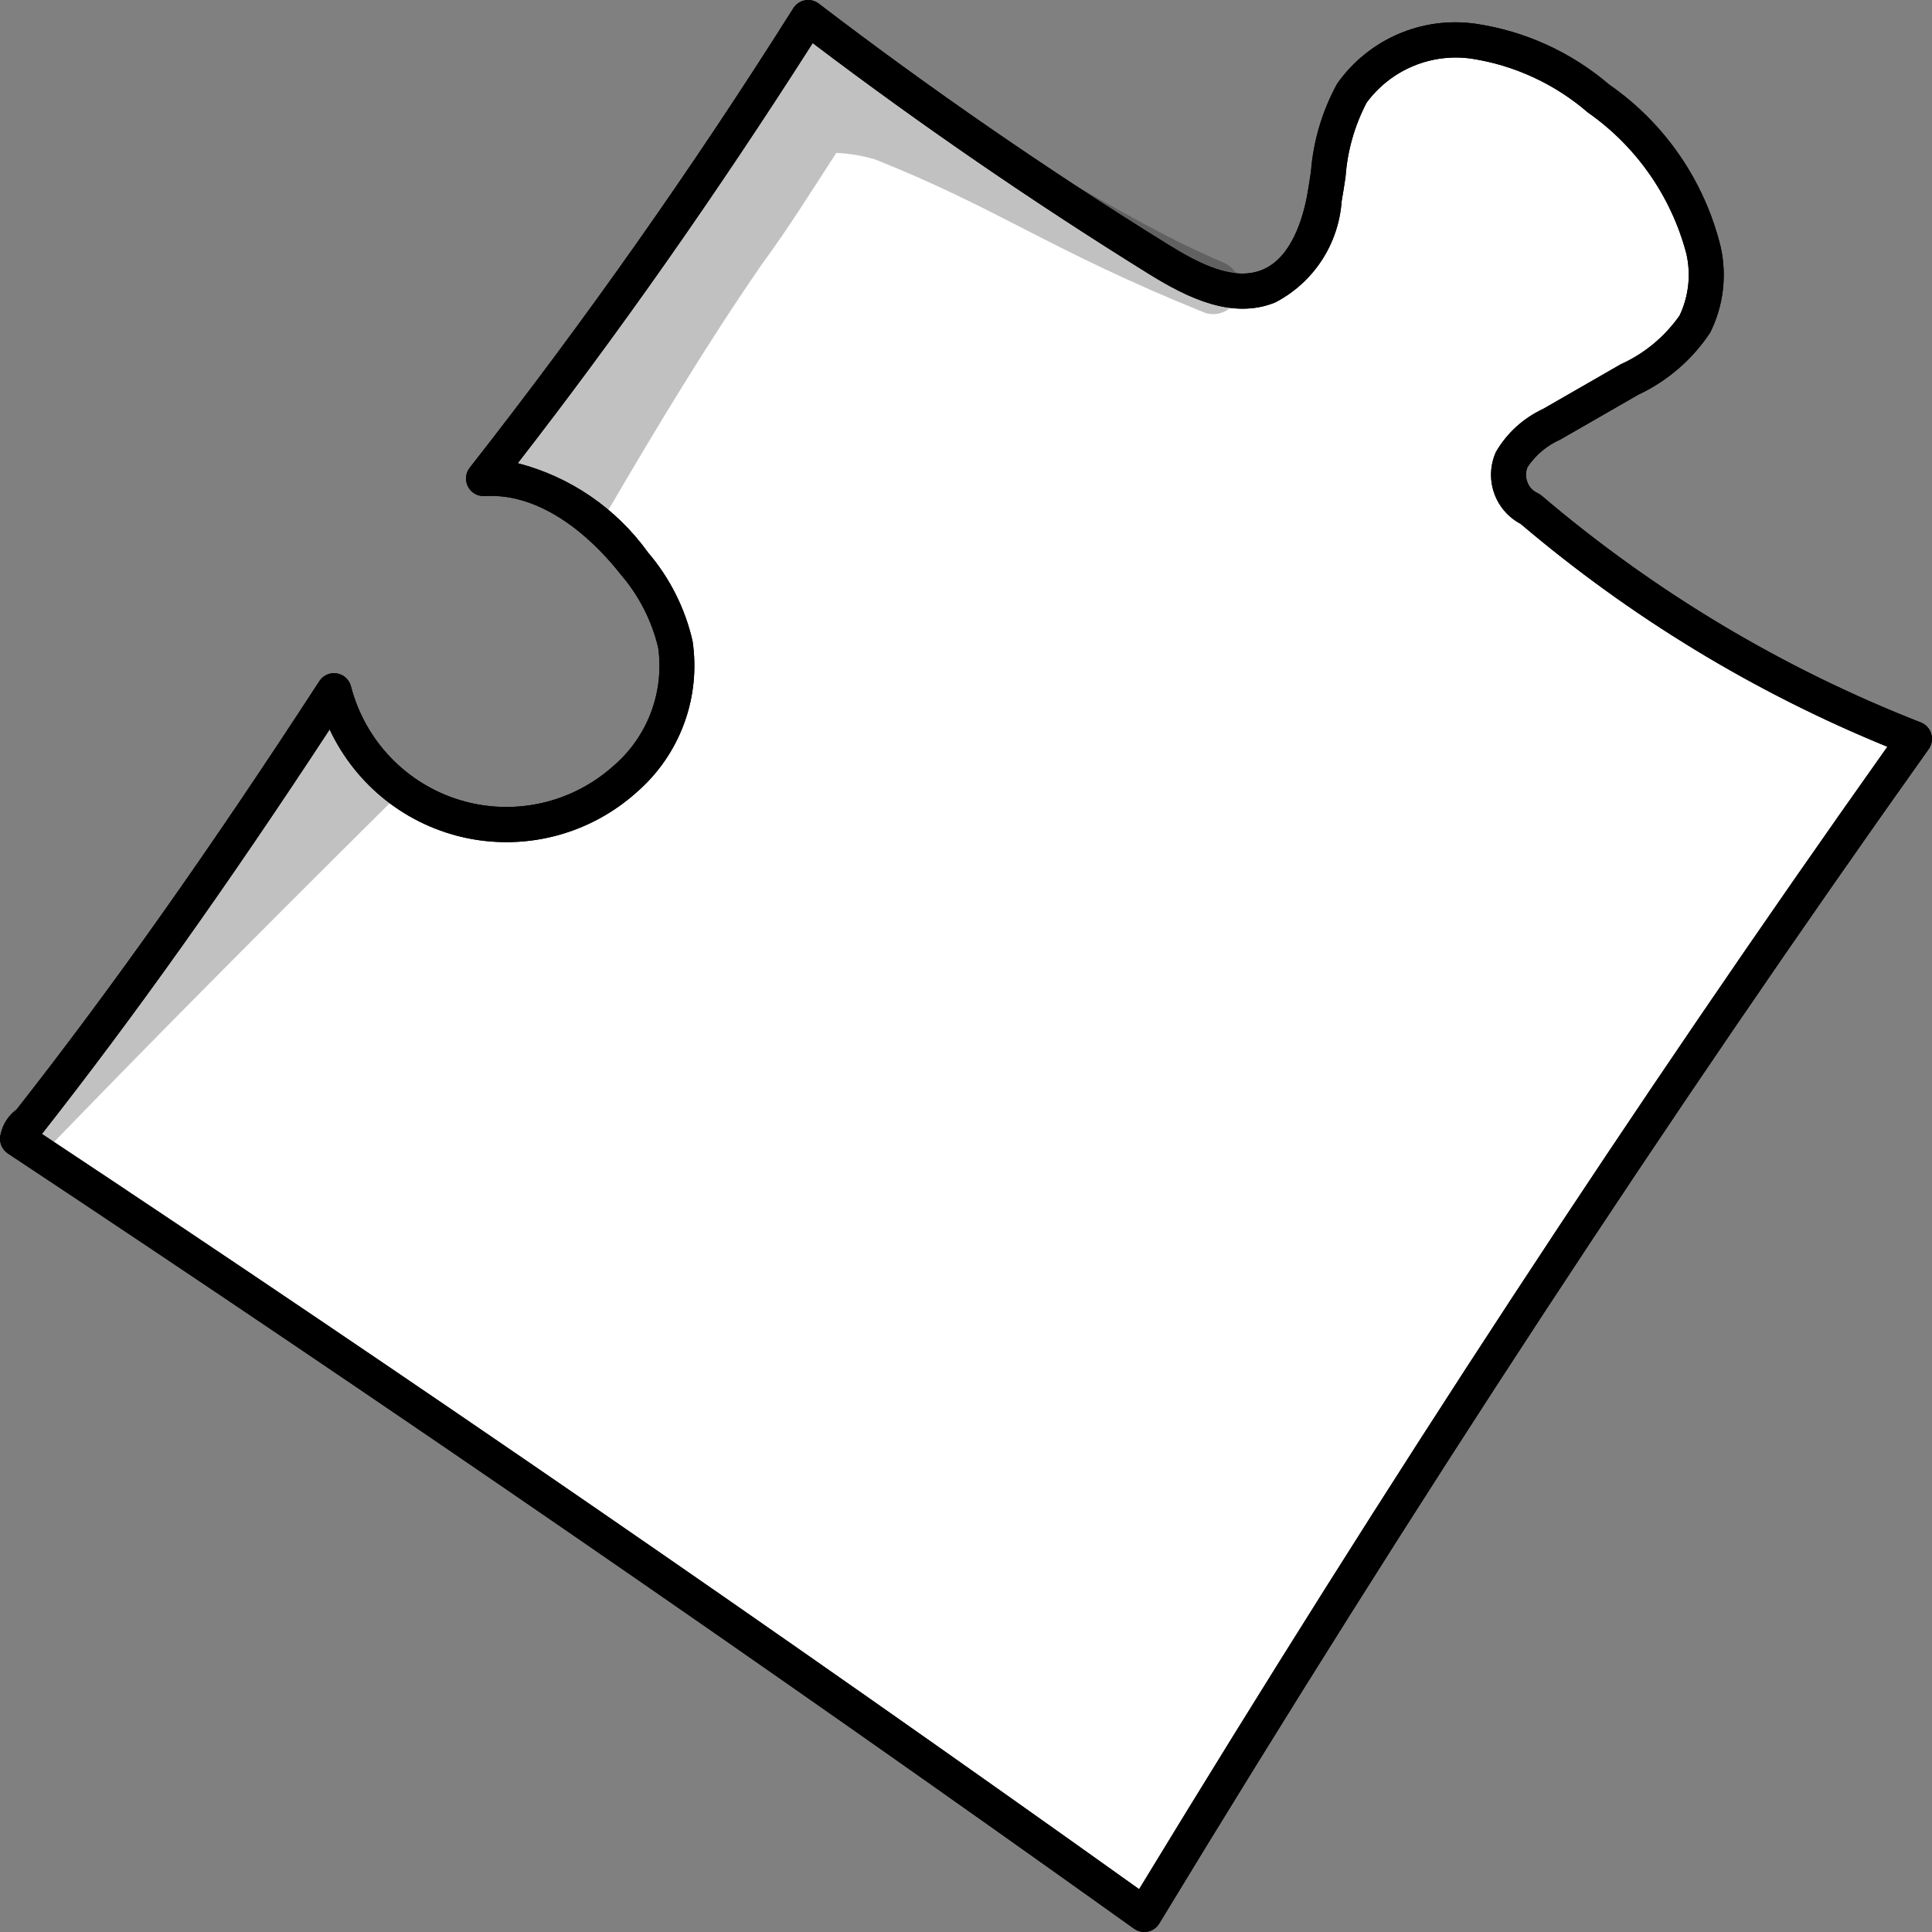
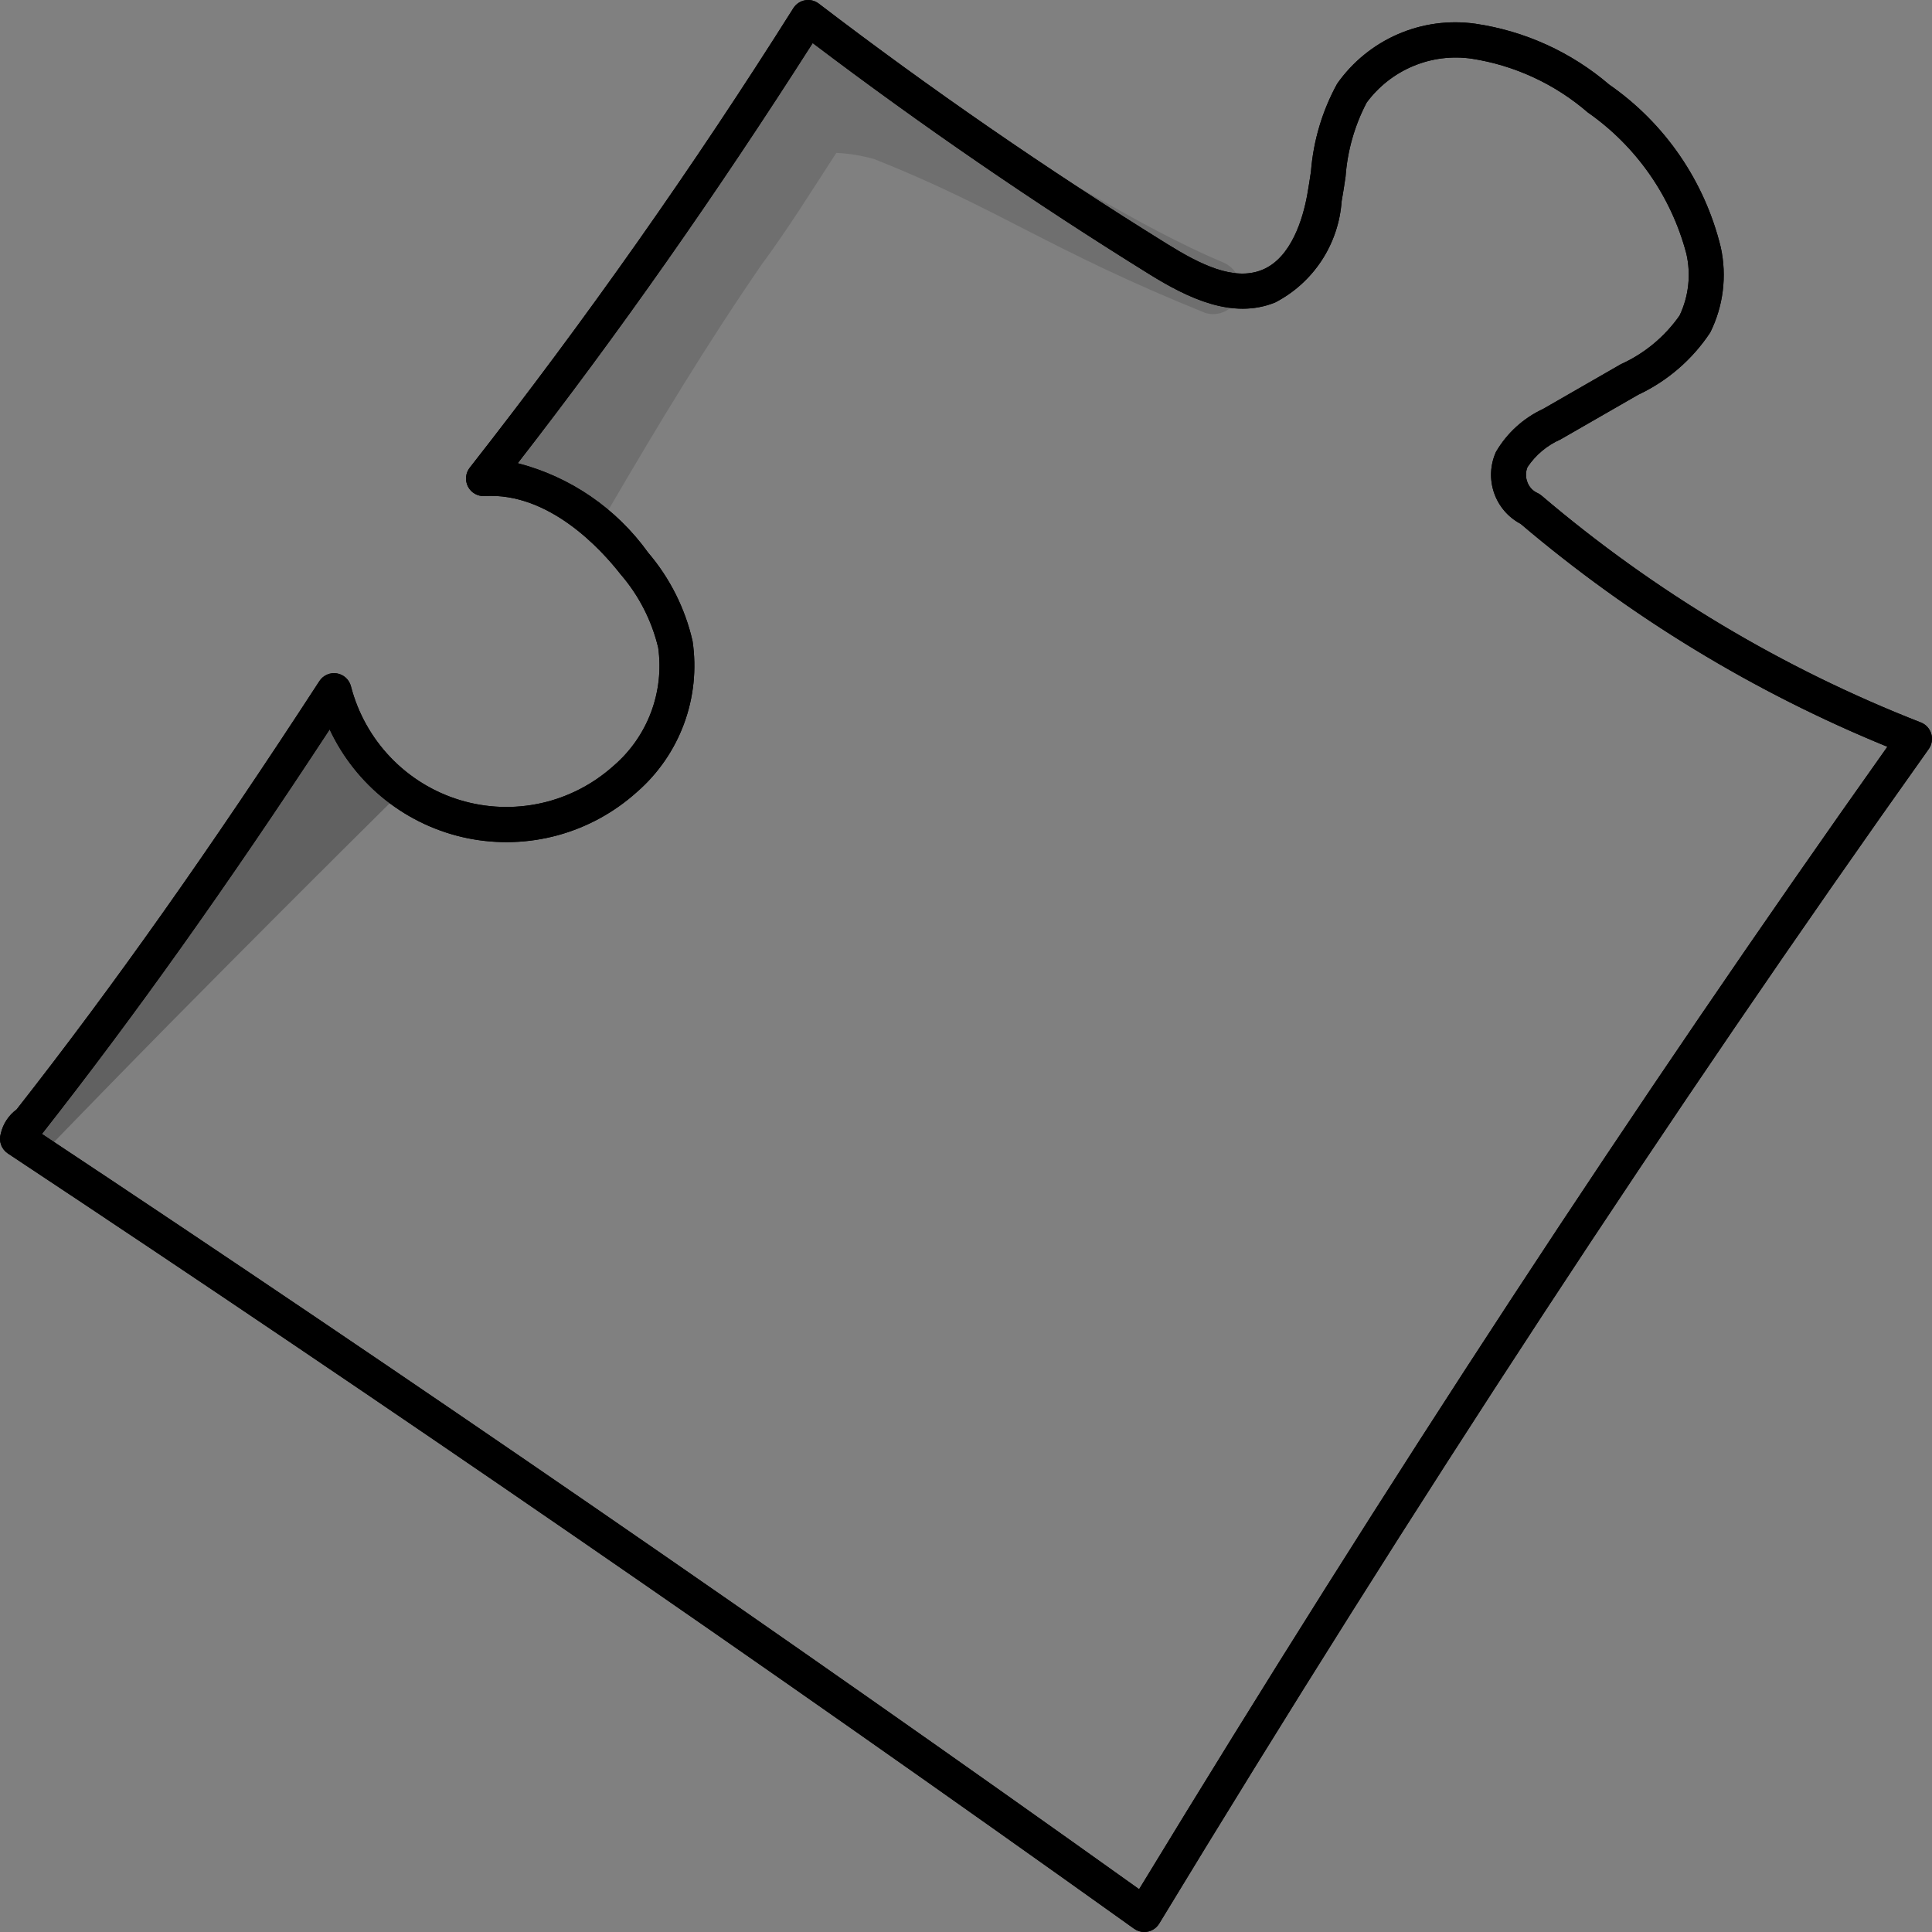
<svg xmlns="http://www.w3.org/2000/svg" width="91" height="91" viewBox="0 0 91 91" fill="none">
  <rect x="0" y="0" width="91" height="91" fill="#808080" stroke="none" />
  <g clip-path="url(#clip0_368_2485)">
-     <path d="M53.526 90.205C64.756 71.089 76.901 52.513 89.959 34.477C83.748 32.374 77.951 29.194 72.834 25.08C72.103 24.608 71.556 23.898 71.287 23.068C71.23 22.563 71.314 22.052 71.529 21.591C71.745 21.131 72.083 20.74 72.506 20.461C73.359 19.916 74.279 19.485 75.242 19.178C76.665 18.681 77.928 17.809 78.901 16.655C80.885 14.059 80.171 10.143 78.151 7.575C75.903 5.022 72.94 3.21 69.649 2.376C68.306 2.082 66.901 2.298 65.706 2.981C64.511 3.665 63.611 4.768 63.177 6.079C62.83 7.261 62.896 8.529 62.616 9.73C62.414 10.735 61.913 11.656 61.179 12.369C60.445 13.083 59.513 13.556 58.506 13.727C56.608 13.675 54.791 12.953 53.371 11.687C48.215 8.051 43.057 4.415 38.014 0.974C33.365 8.375 28.322 15.526 22.773 22.679C24.6 22.504 26.425 23.027 27.884 24.143C29.329 25.261 30.466 26.731 31.189 28.412C31.756 29.531 32.012 30.782 31.933 32.035C31.666 33.534 30.952 34.917 29.886 36.001C28.72 37.542 27.032 38.6 25.141 38.974C24.245 39.042 23.344 38.97 22.47 38.76C20.835 38.517 19.269 37.929 17.876 37.036C17.157 36.549 16.573 35.887 16.177 35.112C15.782 34.337 15.589 33.474 15.616 32.603C12.585 38.006 9.1 43.139 5.201 47.948C3.542 49.535 2.244 51.464 1.397 53.601C2.483 54.885 3.801 55.953 5.28 56.748C20.139 65.746 34.511 75.532 48.333 86.065C50.14 87.475 51.944 88.914 53.526 90.205Z" fill="white" />
    <g opacity="0.129">
-       <path d="M1.963 52.261C1.552 52.881 0.874 53.483 1.049 54.297C1.09 54.556 1.21 54.796 1.392 54.984C3.629 52.664 5.878 50.356 8.14 48.062C11.594 44.566 15.066 41.09 18.558 37.632C18.551 37.325 18.46 37.026 18.296 36.767C18.131 36.508 17.899 36.3 17.625 36.165C17.691 35.83 17.664 35.484 17.548 35.163C17.431 34.843 17.228 34.56 16.962 34.348C16.697 34.135 16.377 34 16.04 33.958C15.703 33.916 15.361 33.967 15.051 34.107C14.754 34.265 14.499 34.491 14.308 34.767L14.318 34.746L14.294 34.785C14.275 34.815 14.255 34.845 14.238 34.876C14.217 34.911 14.198 34.946 14.174 34.979C14.103 35.079 14.024 35.172 13.95 35.27C13.645 35.6 13.379 35.964 13.156 36.355C10.693 40.613 7.924 44.685 4.872 48.539C3.814 49.708 2.908 51.002 1.963 52.261Z" fill="black" />
+       <path d="M1.963 52.261C1.552 52.881 0.874 53.483 1.049 54.297C1.09 54.556 1.21 54.796 1.392 54.984C3.629 52.664 5.878 50.356 8.14 48.062C11.594 44.566 15.066 41.09 18.558 37.632C18.551 37.325 18.46 37.026 18.296 36.767C18.131 36.508 17.899 36.3 17.625 36.165C17.691 35.83 17.664 35.484 17.548 35.163C17.431 34.843 17.228 34.56 16.962 34.348C15.703 33.916 15.361 33.967 15.051 34.107C14.754 34.265 14.499 34.491 14.308 34.767L14.318 34.746L14.294 34.785C14.275 34.815 14.255 34.845 14.238 34.876C14.217 34.911 14.198 34.946 14.174 34.979C14.103 35.079 14.024 35.172 13.95 35.27C13.645 35.6 13.379 35.964 13.156 36.355C10.693 40.613 7.924 44.685 4.872 48.539C3.814 49.708 2.908 51.002 1.963 52.261Z" fill="black" />
    </g>
    <g opacity="0.129">
-       <path d="M37.15 3.304C37.127 3.347 37.106 3.391 37.08 3.433C35.435 6.252 33.626 8.973 31.664 11.58C29.541 14.823 27.016 17.761 24.634 20.812C24.425 21.125 24.309 21.49 24.297 21.866C24.285 22.243 24.379 22.615 24.567 22.941C24.756 23.266 25.032 23.532 25.363 23.708C25.695 23.884 26.069 23.962 26.443 23.935C26.566 24.119 26.731 24.27 26.925 24.376C27.119 24.481 27.335 24.538 27.556 24.542C27.776 24.545 27.994 24.495 28.191 24.395C28.388 24.296 28.558 24.15 28.686 23.97C30.965 20.064 33.31 16.184 35.876 12.46C37.13 10.761 38.242 8.971 39.391 7.202C40.006 7.229 40.615 7.33 41.206 7.503C47.116 9.858 49.347 11.737 56.772 14.74C57.084 14.836 57.422 14.807 57.713 14.658C58.005 14.509 58.227 14.252 58.333 13.942C58.438 13.631 58.42 13.291 58.28 12.994C58.141 12.697 57.892 12.467 57.586 12.351C53.552 10.639 49.825 8.088 45.428 5.864C44.171 5.105 42.812 4.531 41.394 4.159C41.438 4.056 41.477 3.95 41.509 3.842C41.58 3.531 41.54 3.205 41.397 2.92C41.253 2.635 41.015 2.41 40.723 2.283C40.458 1.924 40.077 1.668 39.646 1.557C39.215 1.447 38.758 1.488 38.354 1.675C37.883 1.908 37.522 2.317 37.348 2.814C37.265 3.037 37.181 3.231 37.15 3.304Z" fill="black" />
-     </g>
+       </g>
    <path d="M53.897 91C53.725 91 53.558 90.947 53.419 90.847C36.033 78.421 18.186 66.134 0.37 54.33C0.222 54.231 0.109 54.087 0.049 53.919C-0.012 53.75 -0.016 53.567 0.036 53.396C0.14 52.938 0.405 52.534 0.782 52.257C5.344 46.44 9.88 40.023 15.043 32.082C15.13 31.948 15.254 31.842 15.4 31.777C15.546 31.712 15.708 31.691 15.866 31.717C16.023 31.743 16.17 31.814 16.288 31.922C16.406 32.03 16.49 32.17 16.53 32.326C16.857 33.586 17.501 34.741 18.401 35.68C19.3 36.618 20.424 37.309 21.666 37.685C22.908 38.062 24.225 38.111 25.491 37.829C26.757 37.547 27.93 36.942 28.897 36.074C29.686 35.398 30.292 34.534 30.66 33.561C31.028 32.587 31.146 31.536 31.002 30.505C30.696 29.227 30.088 28.041 29.23 27.049C28.317 25.88 25.863 23.18 22.823 23.365C22.665 23.375 22.507 23.338 22.368 23.259C22.23 23.181 22.117 23.064 22.043 22.922C21.97 22.78 21.939 22.621 21.954 22.462C21.968 22.303 22.029 22.151 22.128 22.026C27.574 15.079 32.661 7.855 37.369 0.383C37.431 0.287 37.511 0.204 37.606 0.14C37.701 0.076 37.807 0.033 37.92 0.013C38.032 -0.007 38.147 -0.004 38.258 0.023C38.369 0.05 38.473 0.1 38.564 0.169C43.834 4.197 49.364 8.012 55.001 11.507C56.524 12.452 58.117 13.251 59.447 12.712C60.839 12.148 61.376 10.255 61.572 9.177C61.638 8.814 61.693 8.446 61.748 8.077C61.862 6.627 62.282 5.218 62.981 3.945C63.702 2.918 64.692 2.111 65.841 1.612C66.989 1.113 68.253 0.942 69.492 1.117C71.822 1.459 74.008 2.454 75.8 3.988C78.425 5.81 80.293 8.535 81.051 11.648C81.347 13.004 81.172 14.421 80.553 15.663C79.712 16.934 78.539 17.947 77.162 18.593L73.498 20.7C72.869 20.977 72.331 21.428 71.948 22.001C71.855 22.224 71.852 22.474 71.939 22.699C71.979 22.814 72.041 22.919 72.122 23.008C72.204 23.097 72.302 23.169 72.412 23.219C72.484 23.252 72.552 23.294 72.612 23.346C77.936 27.878 83.974 31.489 90.479 34.03C90.595 34.076 90.7 34.148 90.784 34.241C90.868 34.334 90.931 34.445 90.966 34.565C91.001 34.686 91.009 34.813 90.988 34.937C90.968 35.06 90.919 35.178 90.846 35.28C78.58 52.534 66.724 70.63 54.601 90.603C54.527 90.724 54.423 90.825 54.3 90.894C54.177 90.963 54.038 91 53.897 91H53.897ZM1.975 53.41C19.329 64.921 36.707 76.883 53.654 88.983C65.439 69.604 76.979 51.984 88.898 35.173C82.624 32.61 76.793 29.066 71.622 24.673C71.034 24.364 70.587 23.84 70.371 23.21C70.155 22.58 70.188 21.891 70.462 21.285C70.978 20.399 71.752 19.694 72.679 19.263L76.343 17.156C77.454 16.655 78.41 15.862 79.111 14.862C79.541 13.955 79.654 12.929 79.43 11.95C78.718 9.25 77.073 6.892 74.79 5.297C73.238 3.956 71.343 3.078 69.32 2.764C68.385 2.628 67.432 2.748 66.561 3.113C65.69 3.477 64.933 4.072 64.371 4.833C63.804 5.915 63.466 7.102 63.378 8.321C63.321 8.707 63.263 9.093 63.194 9.473C63.123 10.472 62.799 11.435 62.251 12.271C61.702 13.107 60.949 13.787 60.063 14.246C58.048 15.064 55.936 14.032 54.135 12.916C48.707 9.549 43.377 5.89 38.279 2.029C33.702 9.199 29.143 15.694 24.387 21.817C26.861 22.456 29.034 23.946 30.527 26.028C31.551 27.226 32.27 28.657 32.621 30.196C32.815 31.508 32.677 32.847 32.218 34.09C31.759 35.334 30.995 36.44 29.996 37.308C28.928 38.269 27.651 38.966 26.266 39.344C24.882 39.721 23.429 39.768 22.024 39.482C20.618 39.195 19.299 38.583 18.171 37.693C17.043 36.803 16.137 35.661 15.527 34.358C10.666 41.773 6.336 47.858 1.975 53.41Z" fill="black" />
    <g opacity="0.129">
      <path d="M1.963 52.261C1.552 52.881 0.874 53.483 1.049 54.297C1.09 54.556 1.21 54.796 1.392 54.984C3.629 52.664 5.878 50.356 8.14 48.062C11.594 44.566 15.066 41.09 18.558 37.632C18.551 37.325 18.46 37.026 18.296 36.767C18.131 36.508 17.899 36.3 17.625 36.165C17.691 35.83 17.664 35.484 17.548 35.163C17.431 34.843 17.228 34.56 16.962 34.348C16.697 34.135 16.377 34 16.04 33.958C15.703 33.916 15.361 33.967 15.051 34.107C14.754 34.265 14.499 34.491 14.308 34.767L14.318 34.746L14.294 34.785C14.275 34.815 14.255 34.845 14.238 34.876C14.217 34.911 14.198 34.946 14.174 34.979C14.103 35.079 14.024 35.172 13.95 35.27C13.645 35.6 13.379 35.964 13.156 36.355C10.693 40.613 7.924 44.685 4.872 48.539C3.814 49.708 2.908 51.002 1.963 52.261Z" fill="black" />
    </g>
    <g opacity="0.129">
      <path d="M37.15 3.304C37.127 3.347 37.106 3.391 37.08 3.433C35.435 6.252 33.626 8.973 31.664 11.58C29.541 14.823 27.016 17.761 24.634 20.812C24.425 21.125 24.309 21.49 24.297 21.866C24.285 22.243 24.379 22.615 24.567 22.941C24.756 23.266 25.032 23.532 25.363 23.708C25.695 23.884 26.069 23.962 26.443 23.935C26.566 24.119 26.731 24.27 26.925 24.376C27.119 24.481 27.335 24.538 27.556 24.542C27.776 24.545 27.994 24.495 28.191 24.395C28.388 24.296 28.558 24.15 28.686 23.97C30.965 20.064 33.31 16.184 35.876 12.46C37.13 10.761 38.242 8.971 39.391 7.202C40.006 7.229 40.615 7.33 41.206 7.503C47.116 9.858 49.347 11.737 56.772 14.74C57.084 14.836 57.422 14.807 57.713 14.658C58.005 14.509 58.227 14.252 58.333 13.942C58.438 13.631 58.42 13.291 58.28 12.994C58.141 12.697 57.892 12.467 57.586 12.351C53.552 10.639 49.825 8.088 45.428 5.864C44.171 5.105 42.812 4.531 41.394 4.159C41.438 4.056 41.477 3.95 41.509 3.842C41.58 3.531 41.54 3.205 41.397 2.92C41.253 2.635 41.015 2.41 40.723 2.283C40.458 1.924 40.077 1.668 39.646 1.557C39.215 1.447 38.758 1.488 38.354 1.675C37.883 1.908 37.522 2.317 37.348 2.814C37.265 3.037 37.181 3.231 37.15 3.304Z" fill="black" />
    </g>
    <path d="M53.897 91C53.725 91 53.558 90.947 53.419 90.847C36.033 78.421 18.186 66.134 0.37 54.33C0.222 54.231 0.109 54.087 0.049 53.919C-0.012 53.75 -0.016 53.567 0.036 53.396C0.14 52.938 0.405 52.534 0.782 52.257C5.344 46.44 9.88 40.023 15.043 32.082C15.13 31.948 15.254 31.842 15.4 31.777C15.546 31.712 15.708 31.691 15.866 31.717C16.023 31.743 16.17 31.814 16.288 31.922C16.406 32.03 16.49 32.17 16.53 32.326C16.857 33.586 17.501 34.741 18.401 35.68C19.3 36.618 20.424 37.309 21.666 37.685C22.908 38.062 24.225 38.111 25.491 37.829C26.757 37.547 27.93 36.942 28.897 36.074C29.686 35.398 30.292 34.534 30.66 33.561C31.028 32.587 31.146 31.536 31.002 30.505C30.696 29.227 30.088 28.041 29.23 27.049C28.317 25.88 25.863 23.18 22.823 23.365C22.665 23.375 22.507 23.338 22.368 23.259C22.23 23.181 22.117 23.064 22.043 22.922C21.97 22.78 21.939 22.621 21.954 22.462C21.968 22.303 22.029 22.151 22.128 22.026C27.574 15.079 32.661 7.855 37.369 0.383C37.431 0.287 37.511 0.204 37.606 0.14C37.701 0.076 37.807 0.033 37.92 0.013C38.032 -0.007 38.147 -0.004 38.258 0.023C38.369 0.05 38.473 0.1 38.564 0.169C43.834 4.197 49.364 8.012 55.001 11.507C56.524 12.452 58.117 13.251 59.447 12.712C60.839 12.148 61.376 10.255 61.572 9.177C61.638 8.814 61.693 8.446 61.748 8.077C61.862 6.627 62.282 5.218 62.981 3.945C63.702 2.918 64.692 2.111 65.841 1.612C66.989 1.113 68.253 0.942 69.492 1.117C71.822 1.459 74.008 2.454 75.8 3.988C78.425 5.81 80.293 8.535 81.051 11.648C81.347 13.004 81.172 14.421 80.553 15.663C79.712 16.934 78.539 17.947 77.162 18.593L73.498 20.7C72.869 20.977 72.331 21.428 71.948 22.001C71.855 22.224 71.852 22.474 71.939 22.699C71.979 22.814 72.041 22.919 72.122 23.008C72.204 23.097 72.302 23.169 72.412 23.219C72.484 23.252 72.552 23.294 72.612 23.346C77.936 27.878 83.974 31.489 90.479 34.03C90.595 34.076 90.7 34.148 90.784 34.241C90.868 34.334 90.931 34.445 90.966 34.565C91.001 34.686 91.009 34.813 90.988 34.937C90.968 35.06 90.919 35.178 90.846 35.28C78.58 52.534 66.724 70.63 54.601 90.603C54.527 90.724 54.423 90.825 54.3 90.894C54.177 90.963 54.038 91 53.897 91H53.897ZM1.975 53.41C19.329 64.921 36.707 76.883 53.654 88.983C65.439 69.604 76.979 51.984 88.898 35.173C82.624 32.61 76.793 29.066 71.622 24.673C71.034 24.364 70.587 23.84 70.371 23.21C70.155 22.58 70.188 21.891 70.462 21.285C70.978 20.399 71.752 19.694 72.679 19.263L76.343 17.156C77.454 16.655 78.41 15.862 79.111 14.862C79.541 13.955 79.654 12.929 79.43 11.95C78.718 9.25 77.073 6.892 74.79 5.297C73.238 3.956 71.343 3.078 69.32 2.764C68.385 2.628 67.432 2.748 66.561 3.113C65.69 3.477 64.933 4.072 64.371 4.833C63.804 5.915 63.466 7.102 63.378 8.321C63.321 8.707 63.263 9.093 63.194 9.473C63.123 10.472 62.799 11.435 62.251 12.271C61.702 13.107 60.949 13.787 60.063 14.246C58.048 15.064 55.936 14.032 54.135 12.916C48.707 9.549 43.377 5.89 38.279 2.029C33.702 9.199 29.143 15.694 24.387 21.817C26.861 22.456 29.034 23.946 30.527 26.028C31.551 27.226 32.27 28.657 32.621 30.196C32.815 31.508 32.677 32.847 32.218 34.09C31.759 35.334 30.995 36.44 29.996 37.308C28.928 38.269 27.651 38.966 26.266 39.344C24.882 39.721 23.429 39.768 22.024 39.482C20.618 39.195 19.299 38.583 18.171 37.693C17.043 36.803 16.137 35.661 15.527 34.358C10.666 41.773 6.336 47.858 1.975 53.41Z" fill="black" />
  </g>
  <defs>
    <clipPath id="clip0_368_2485">
      <rect width="91" height="91" fill="white" />
    </clipPath>
  </defs>
</svg>